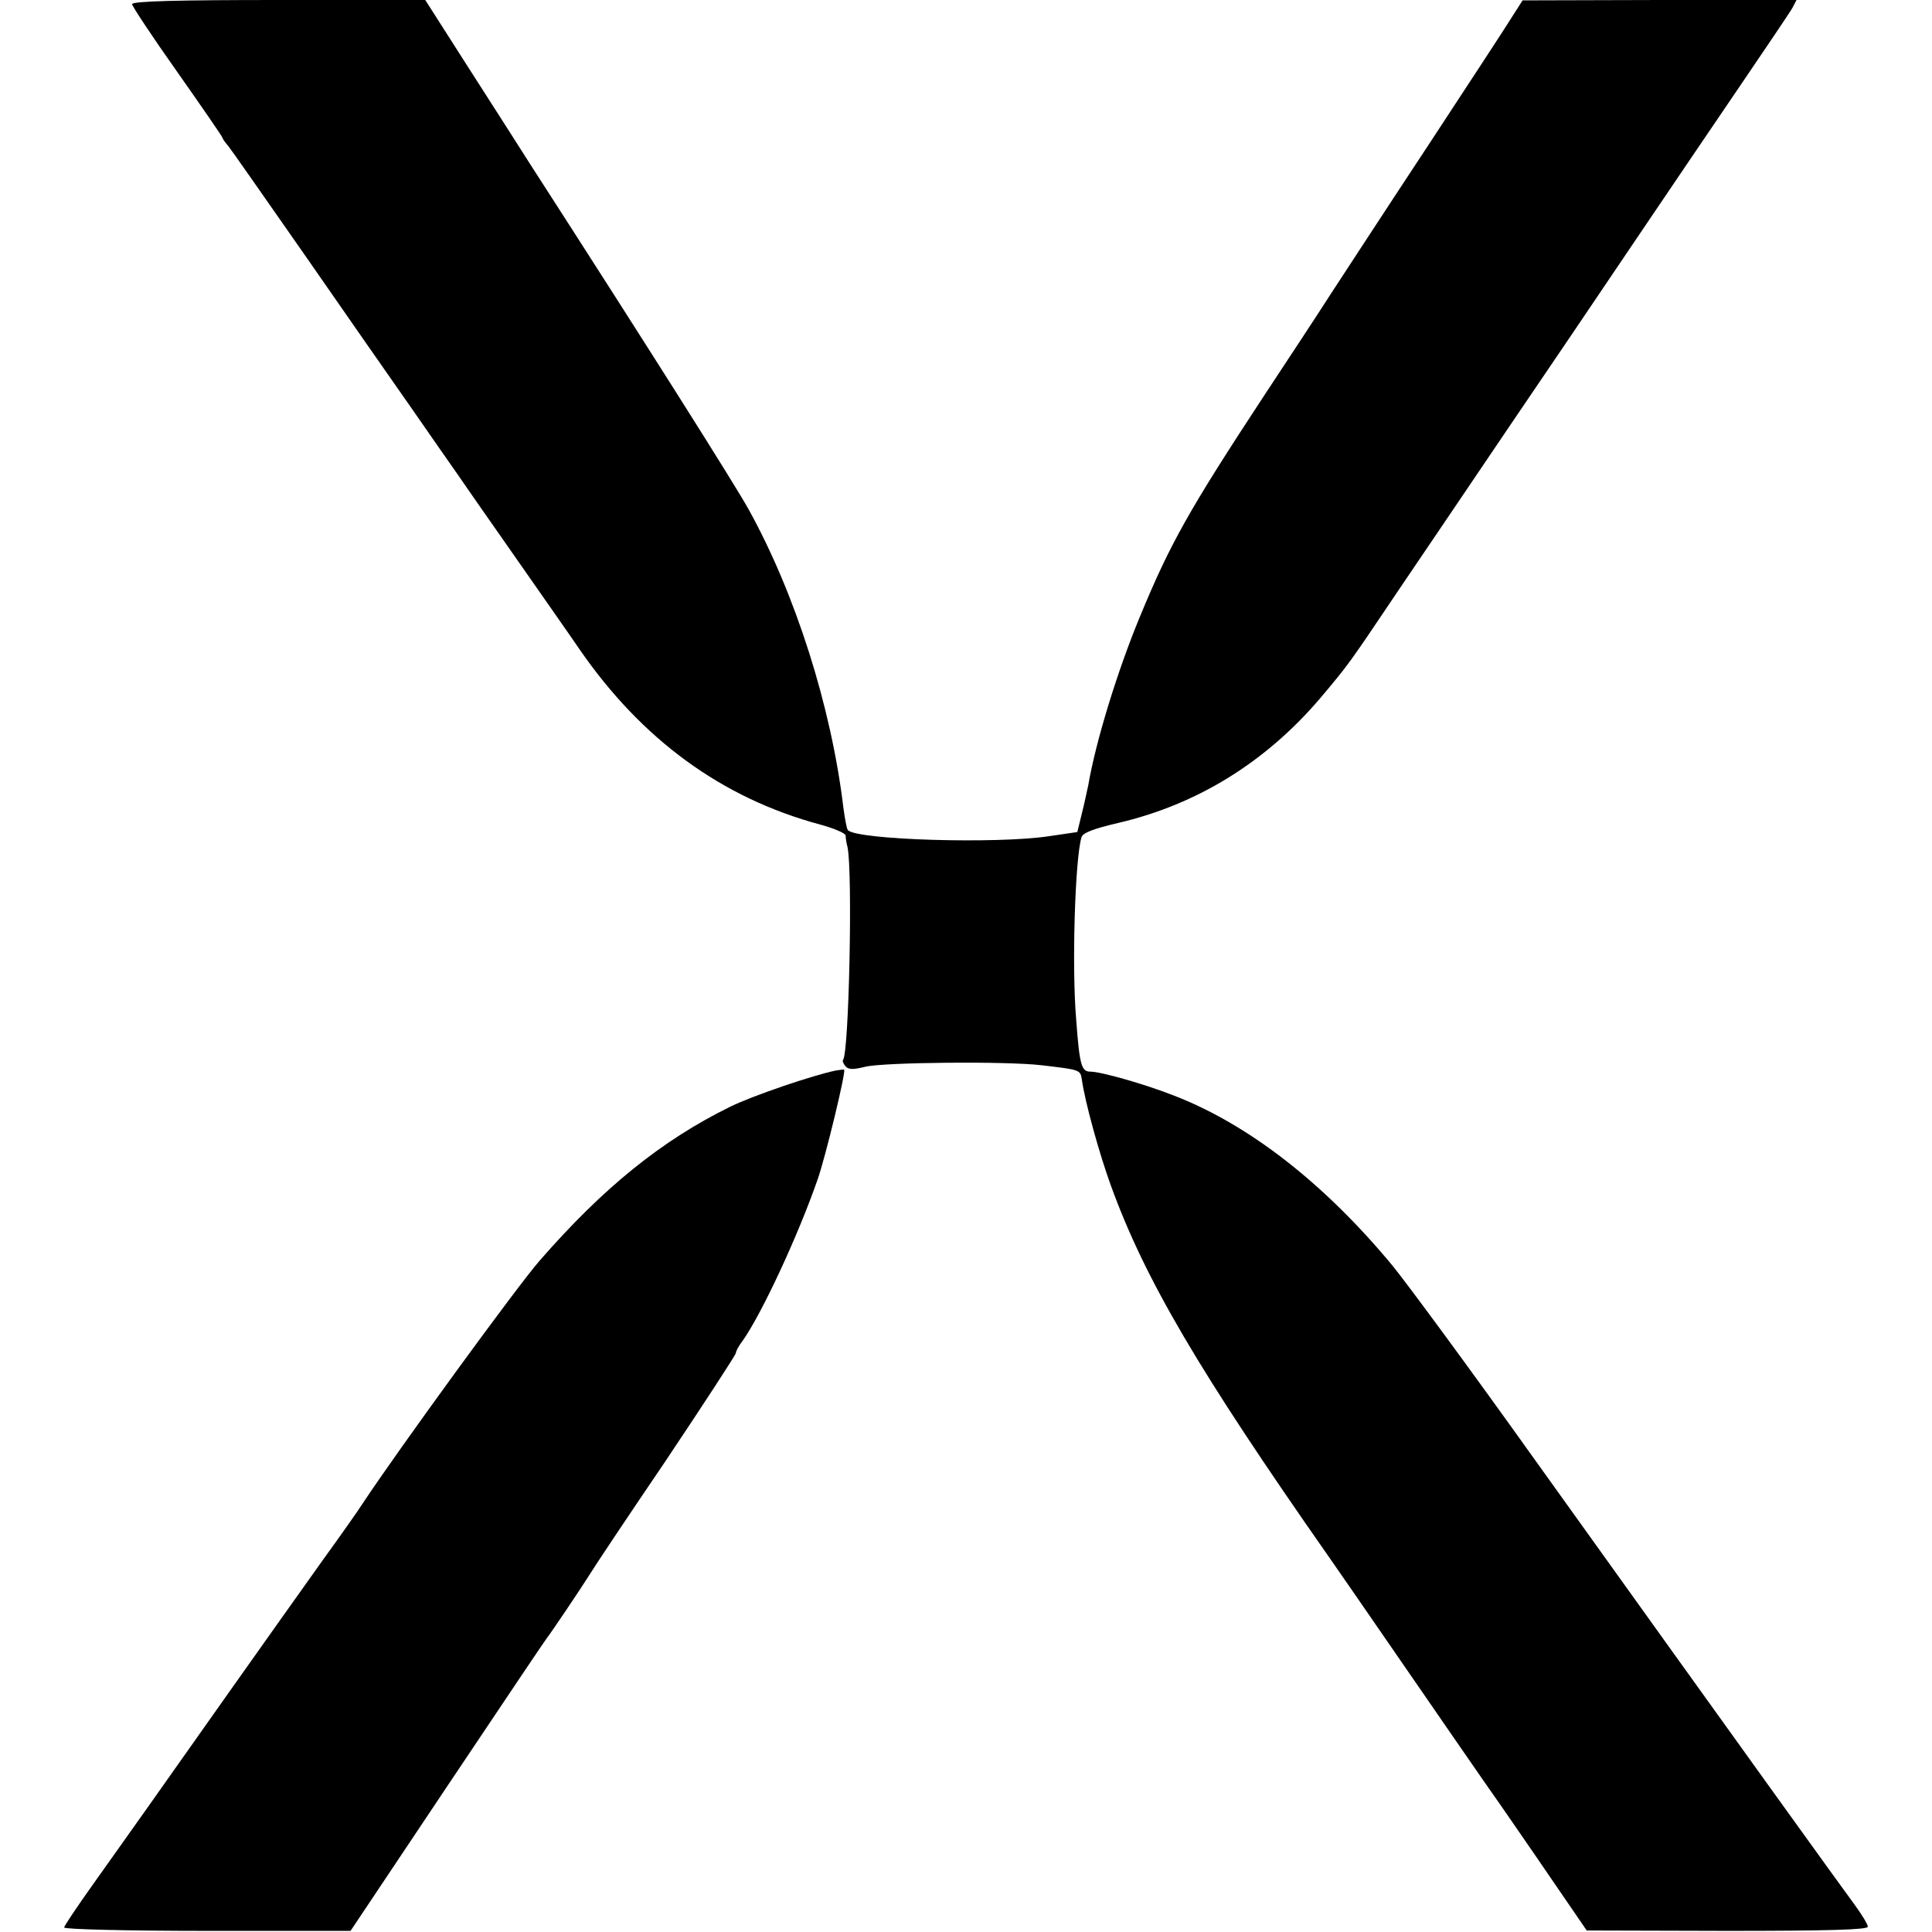
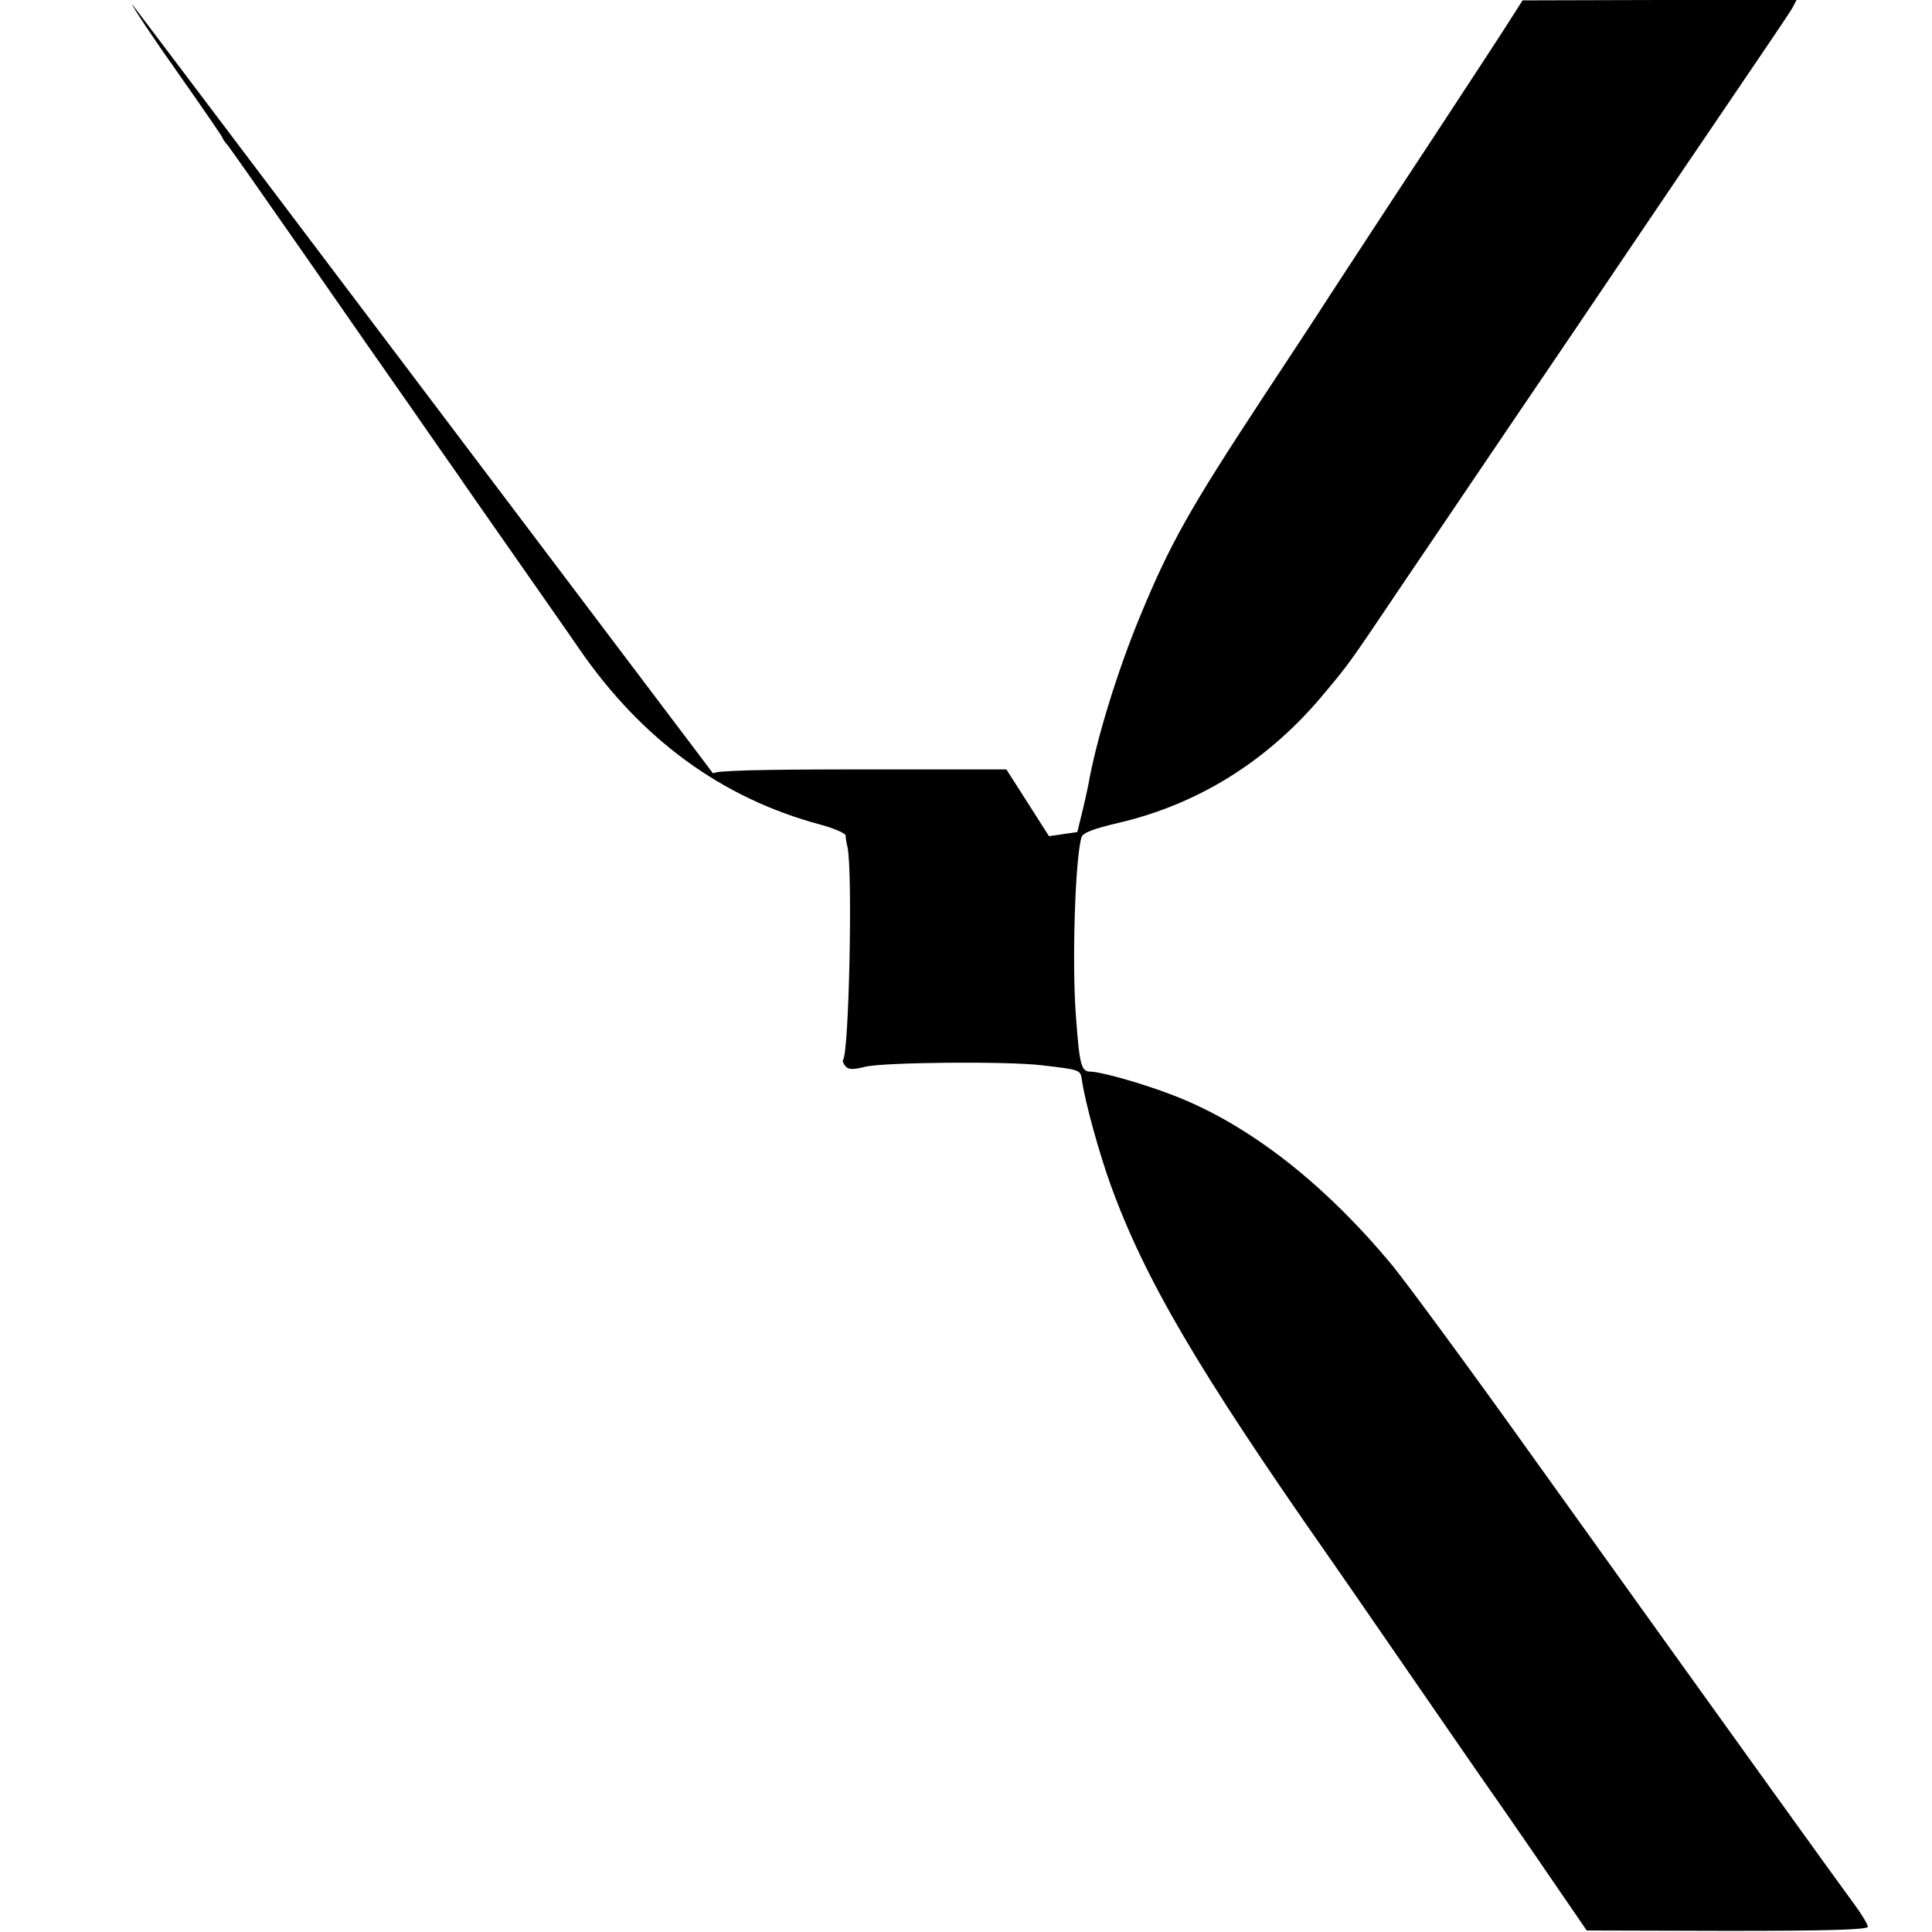
<svg xmlns="http://www.w3.org/2000/svg" version="1.0" width="512pt" height="512pt" viewBox="0 0 512 512" preserveAspectRatio="xMidYMid meet">
  <g transform="translate(0,512) scale(0.1,-0.1)" fill="#000000" stroke="none">
-     <path d="M350 5109 c0 -5 54 -87 120 -180 66 -94 120 -172 120 -175 0 -2 7 -12 15 -21 8 -10 101 -143 207 -295 106 -153 231 -332 278 -399 47 -68 103 -148 124 -178 21 -31 94 -135 161 -231 67 -96 140 -200 161 -231 165 -239 377 -394 637 -464 37 -10 67 -23 68 -29 0 -6 2 -20 5 -31 14 -65 4 -548 -12 -564 -2 -2 1 -10 6 -16 8 -10 21 -10 53 -2 50 12 375 15 467 4 103 -12 103 -12 107 -38 8 -58 46 -196 77 -281 90 -248 232 -490 577 -983 38 -55 96 -138 128 -185 133 -193 302 -438 332 -480 17 -25 75 -108 128 -186 l96 -140 373 -1 c266 0 372 3 372 11 0 6 -17 34 -37 61 -37 50 -272 376 -848 1180 -169 237 -338 466 -374 510 -181 219 -383 376 -581 452 -79 31 -193 63 -220 63 -24 0 -29 16 -38 138 -12 140 -3 426 14 483 3 12 33 23 97 38 210 49 391 161 536 331 78 93 72 85 210 290 69 102 200 295 291 430 92 135 238 351 325 480 87 129 216 319 286 422 70 103 133 196 139 207 l11 21 -363 0 -363 -1 -30 -47 c-16 -26 -115 -177 -220 -337 -105 -159 -221 -337 -259 -395 -37 -58 -117 -179 -177 -270 -197 -300 -248 -390 -328 -584 -59 -142 -117 -330 -137 -447 -3 -14 -10 -47 -17 -75 l-12 -49 -75 -11 c-138 -21 -508 -10 -533 16 -3 3 -8 30 -12 60 -32 267 -127 566 -251 790 -36 65 -260 420 -579 915 -28 44 -102 160 -165 258 l-113 177 -389 0 c-265 0 -388 -3 -388 -11z" />
-     <path d="M2215 2283 c-59 -12 -219 -66 -280 -96 -181 -89 -336 -214 -505 -408 -58 -66 -372 -497 -470 -645 -8 -13 -55 -80 -105 -149 -49 -69 -161 -226 -247 -348 -228 -323 -245 -347 -361 -510 -42 -59 -77 -111 -77 -115 0 -5 171 -9 380 -9 l379 0 258 386 c142 212 260 388 263 391 5 5 92 134 115 171 5 9 94 143 198 296 103 154 187 283 187 287 0 5 8 20 19 34 52 75 147 280 198 427 21 60 76 288 70 290 -1 1 -11 0 -22 -2z" />
+     <path d="M350 5109 c0 -5 54 -87 120 -180 66 -94 120 -172 120 -175 0 -2 7 -12 15 -21 8 -10 101 -143 207 -295 106 -153 231 -332 278 -399 47 -68 103 -148 124 -178 21 -31 94 -135 161 -231 67 -96 140 -200 161 -231 165 -239 377 -394 637 -464 37 -10 67 -23 68 -29 0 -6 2 -20 5 -31 14 -65 4 -548 -12 -564 -2 -2 1 -10 6 -16 8 -10 21 -10 53 -2 50 12 375 15 467 4 103 -12 103 -12 107 -38 8 -58 46 -196 77 -281 90 -248 232 -490 577 -983 38 -55 96 -138 128 -185 133 -193 302 -438 332 -480 17 -25 75 -108 128 -186 l96 -140 373 -1 c266 0 372 3 372 11 0 6 -17 34 -37 61 -37 50 -272 376 -848 1180 -169 237 -338 466 -374 510 -181 219 -383 376 -581 452 -79 31 -193 63 -220 63 -24 0 -29 16 -38 138 -12 140 -3 426 14 483 3 12 33 23 97 38 210 49 391 161 536 331 78 93 72 85 210 290 69 102 200 295 291 430 92 135 238 351 325 480 87 129 216 319 286 422 70 103 133 196 139 207 l11 21 -363 0 -363 -1 -30 -47 c-16 -26 -115 -177 -220 -337 -105 -159 -221 -337 -259 -395 -37 -58 -117 -179 -177 -270 -197 -300 -248 -390 -328 -584 -59 -142 -117 -330 -137 -447 -3 -14 -10 -47 -17 -75 l-12 -49 -75 -11 l-113 177 -389 0 c-265 0 -388 -3 -388 -11z" />
  </g>
</svg>